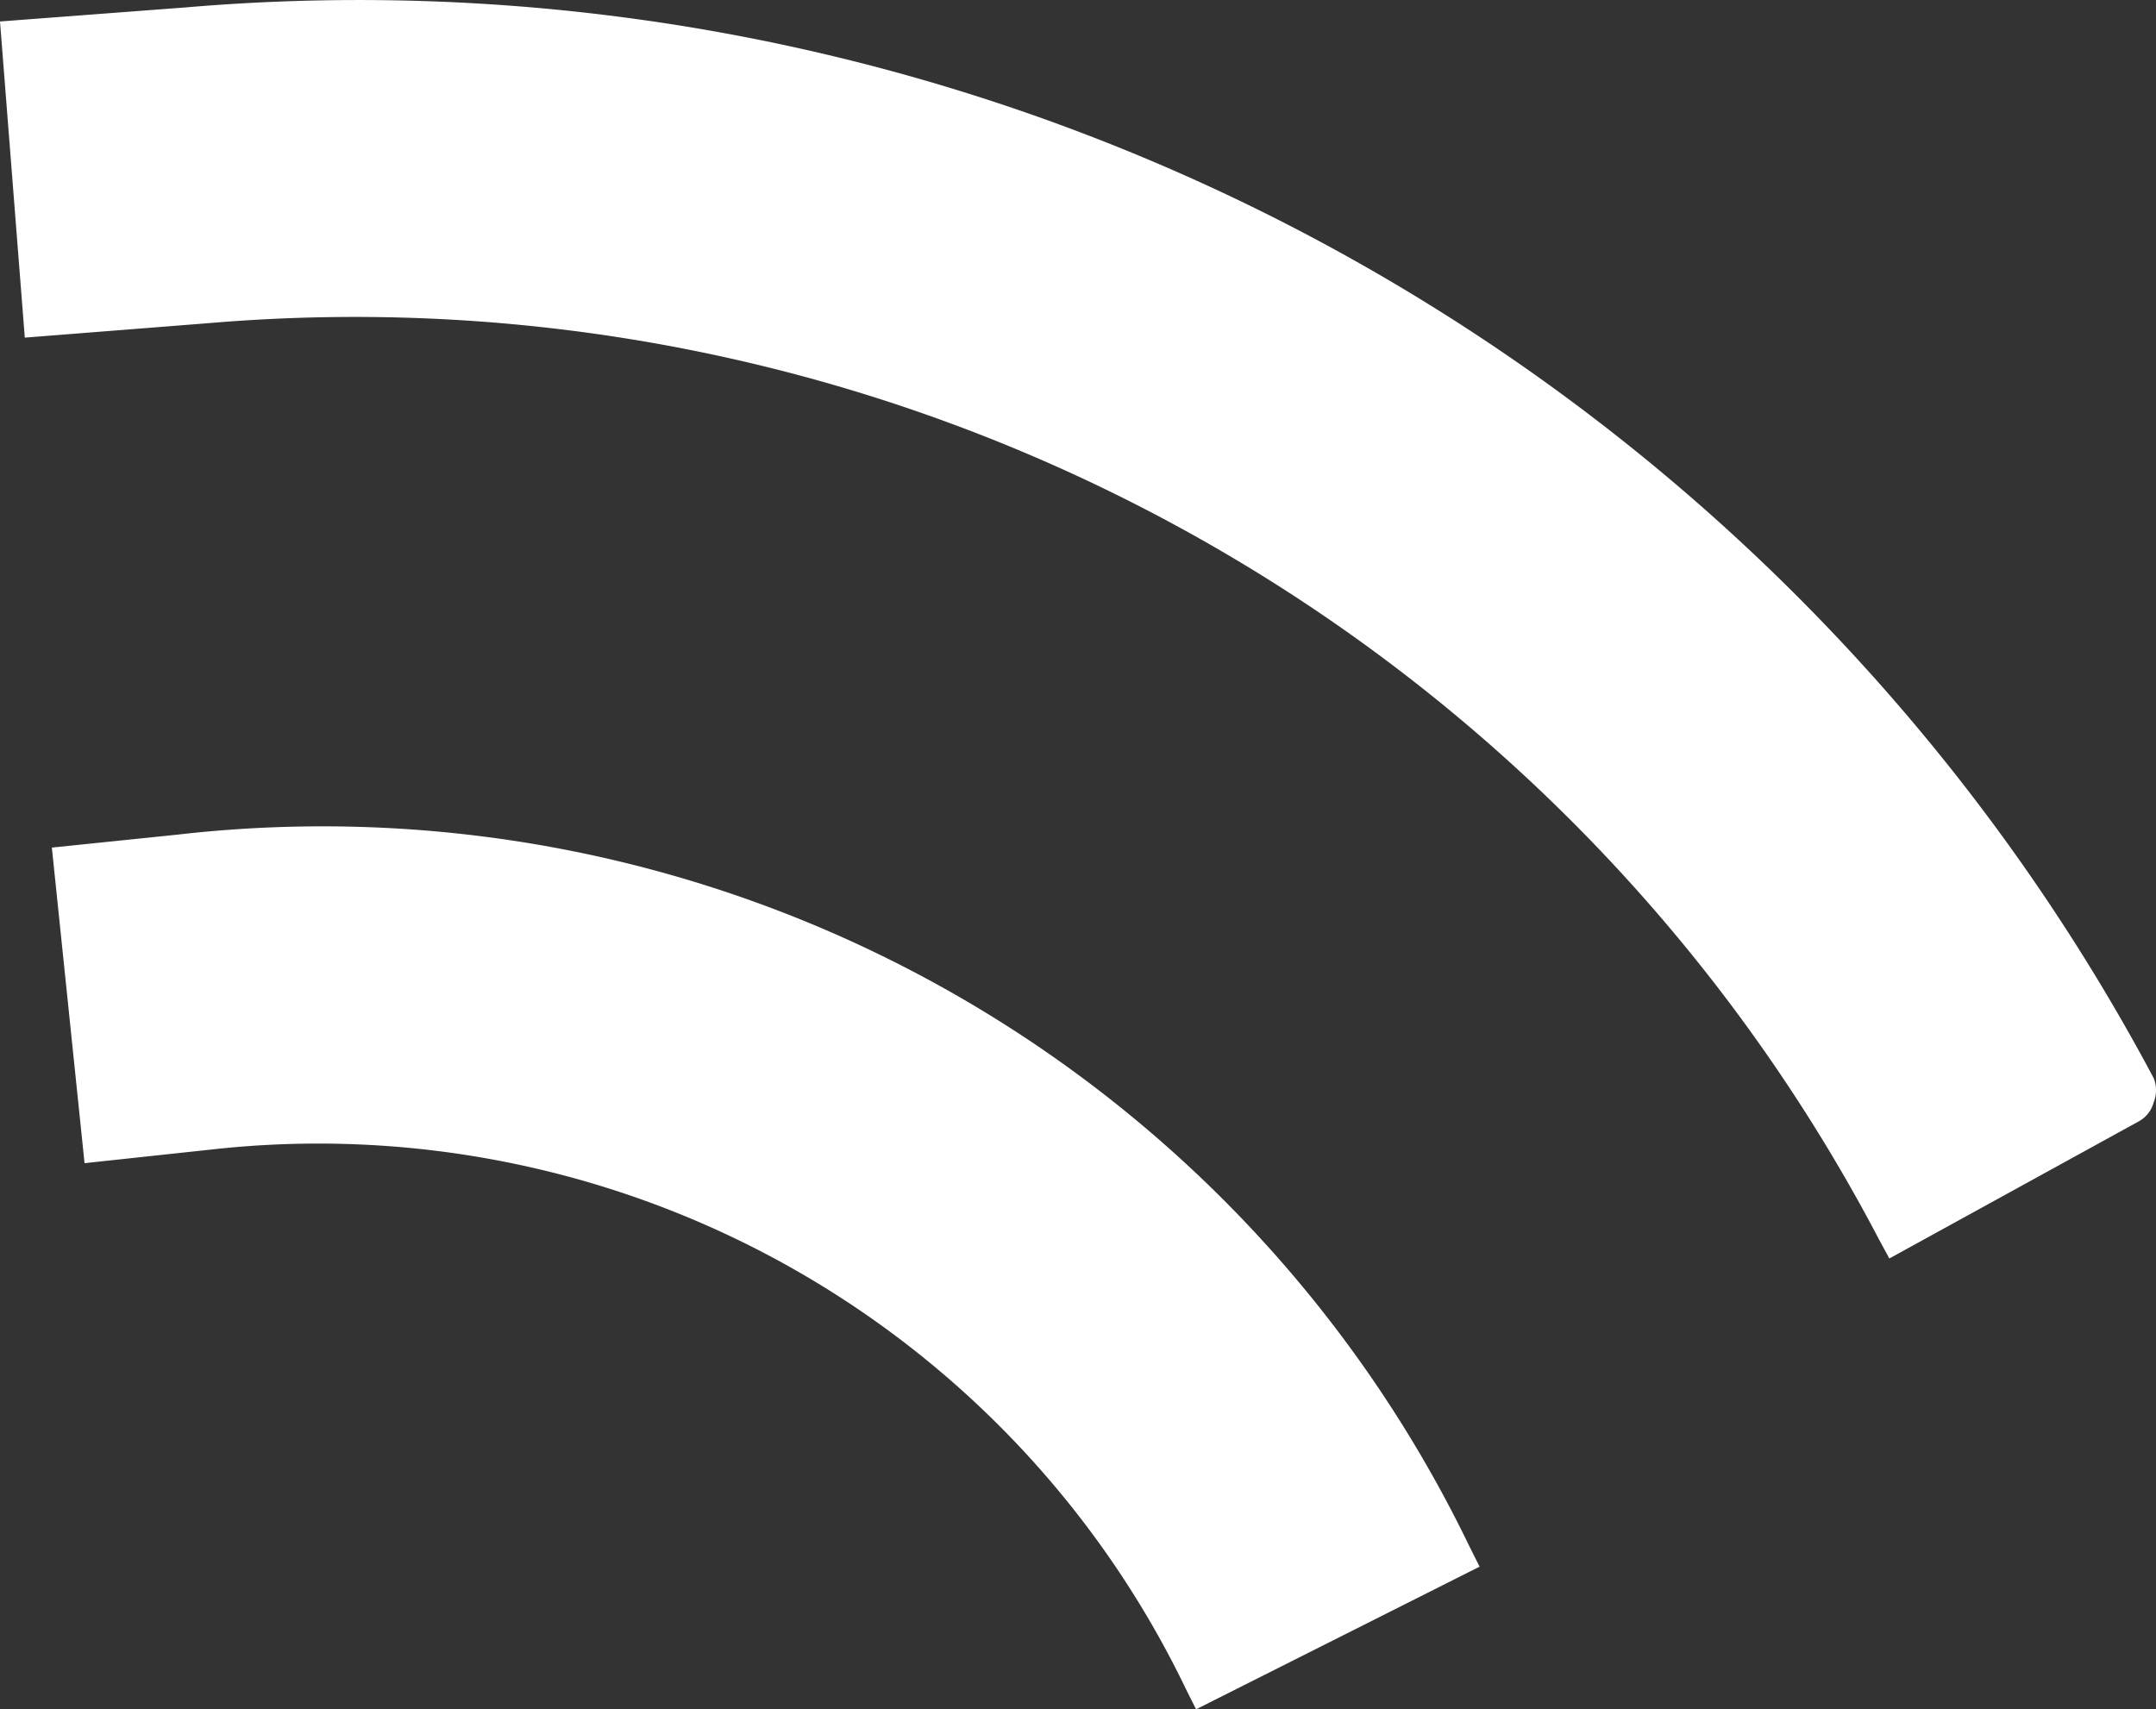
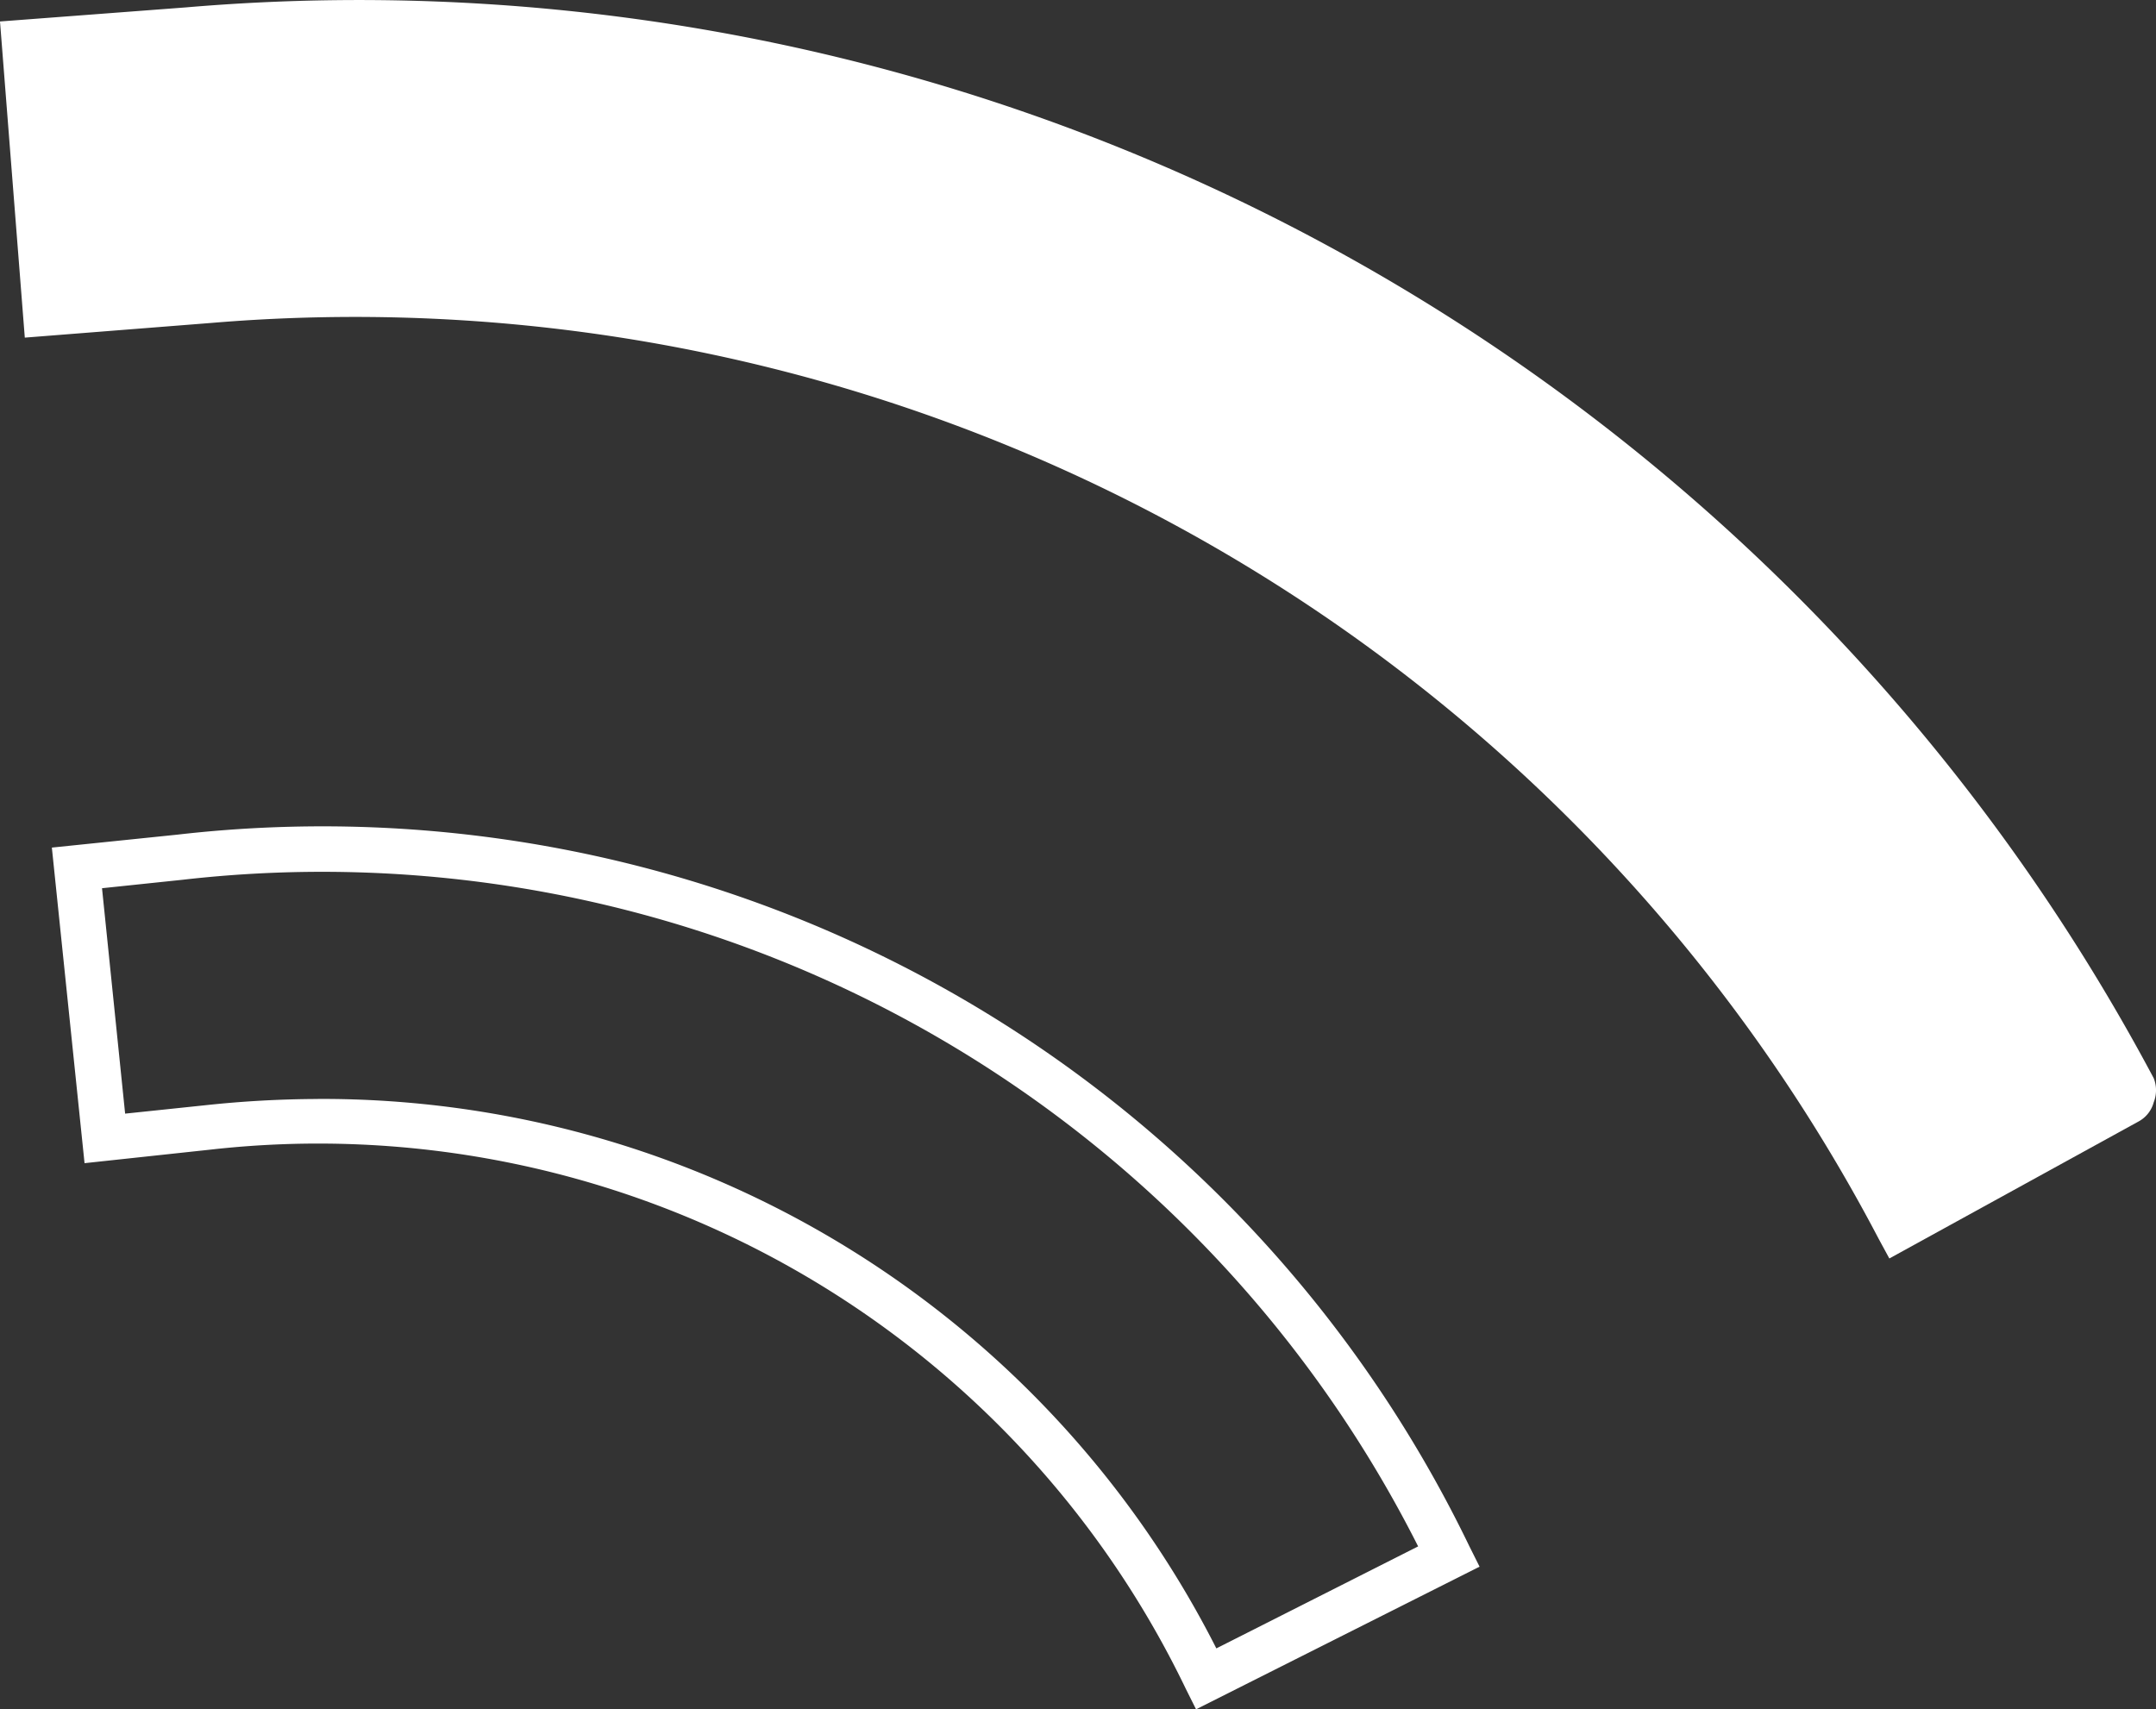
<svg xmlns="http://www.w3.org/2000/svg" id="Raggruppa_4" data-name="Raggruppa 4" width="38.251" height="30.331" viewBox="0 0 38.251 30.331">
  <rect x="0" y="0" width="38.251" height="30.331" fill="#333333" stroke="none" />
  <defs>
    <clipPath id="clip-path">
      <rect id="Rettangolo_2" data-name="Rettangolo 2" width="38.251" height="30.331" transform="translate(0 0)" fill="none" />
    </clipPath>
  </defs>
  <g id="Raggruppa_3" data-name="Raggruppa 3" clip-path="url(#clip-path)">
-     <path id="Tracciato_12" data-name="Tracciato 12" d="M21.4,29.791A17.461,17.461,0,0,0,3.69,20l-1.83.19L1.37,15.4l1.83-.19a22.19,22.19,0,0,1,22.51,12.41Z" fill="#fff" />
    <path id="Tracciato_13" data-name="Tracciato 13" d="M21.22,30.331l-.18-.36A17.081,17.081,0,0,0,3.73,20.4l-2.23.24-.58-5.6,2.23-.23a22.59,22.59,0,0,1,22.92,12.63l.18.36ZM5.64,19.5a17.789,17.789,0,0,1,15.94,9.75l3.58-1.81A21.779,21.779,0,0,0,3.24,15.611l-1.43.15.41,4,1.43-.15a19.171,19.171,0,0,1,1.99-.11" fill="#fff" />
    <path id="Tracciato_14" data-name="Tracciato 14" d="M33.69,21.811a30.921,30.921,0,0,0-30-16.46l-2.9.23L.41.781l2.9-.23a35.66,35.66,0,0,1,34.52,18.83.18.18,0,0,1-.07.23Z" fill="#fff" />
    <path id="Tracciato_15" data-name="Tracciato 15" d="M33.52,22.331l-.19-.35A30.52,30.52,0,0,0,3.74,5.731l-3.3.26L0,.381,3.3.131a36.07,36.07,0,0,1,34.91,19,.581.581,0,0,1,0,.43.548.548,0,0,1-.27.34ZM6.24,4.831a31.268,31.268,0,0,1,27.61,16.41l3.53-1.9A35.26,35.26,0,0,0,3.38.931l-2.49.2.31,4,2.49-.19q1.275-.09,2.55-.09Z" fill="#fff" />
  </g>
</svg>